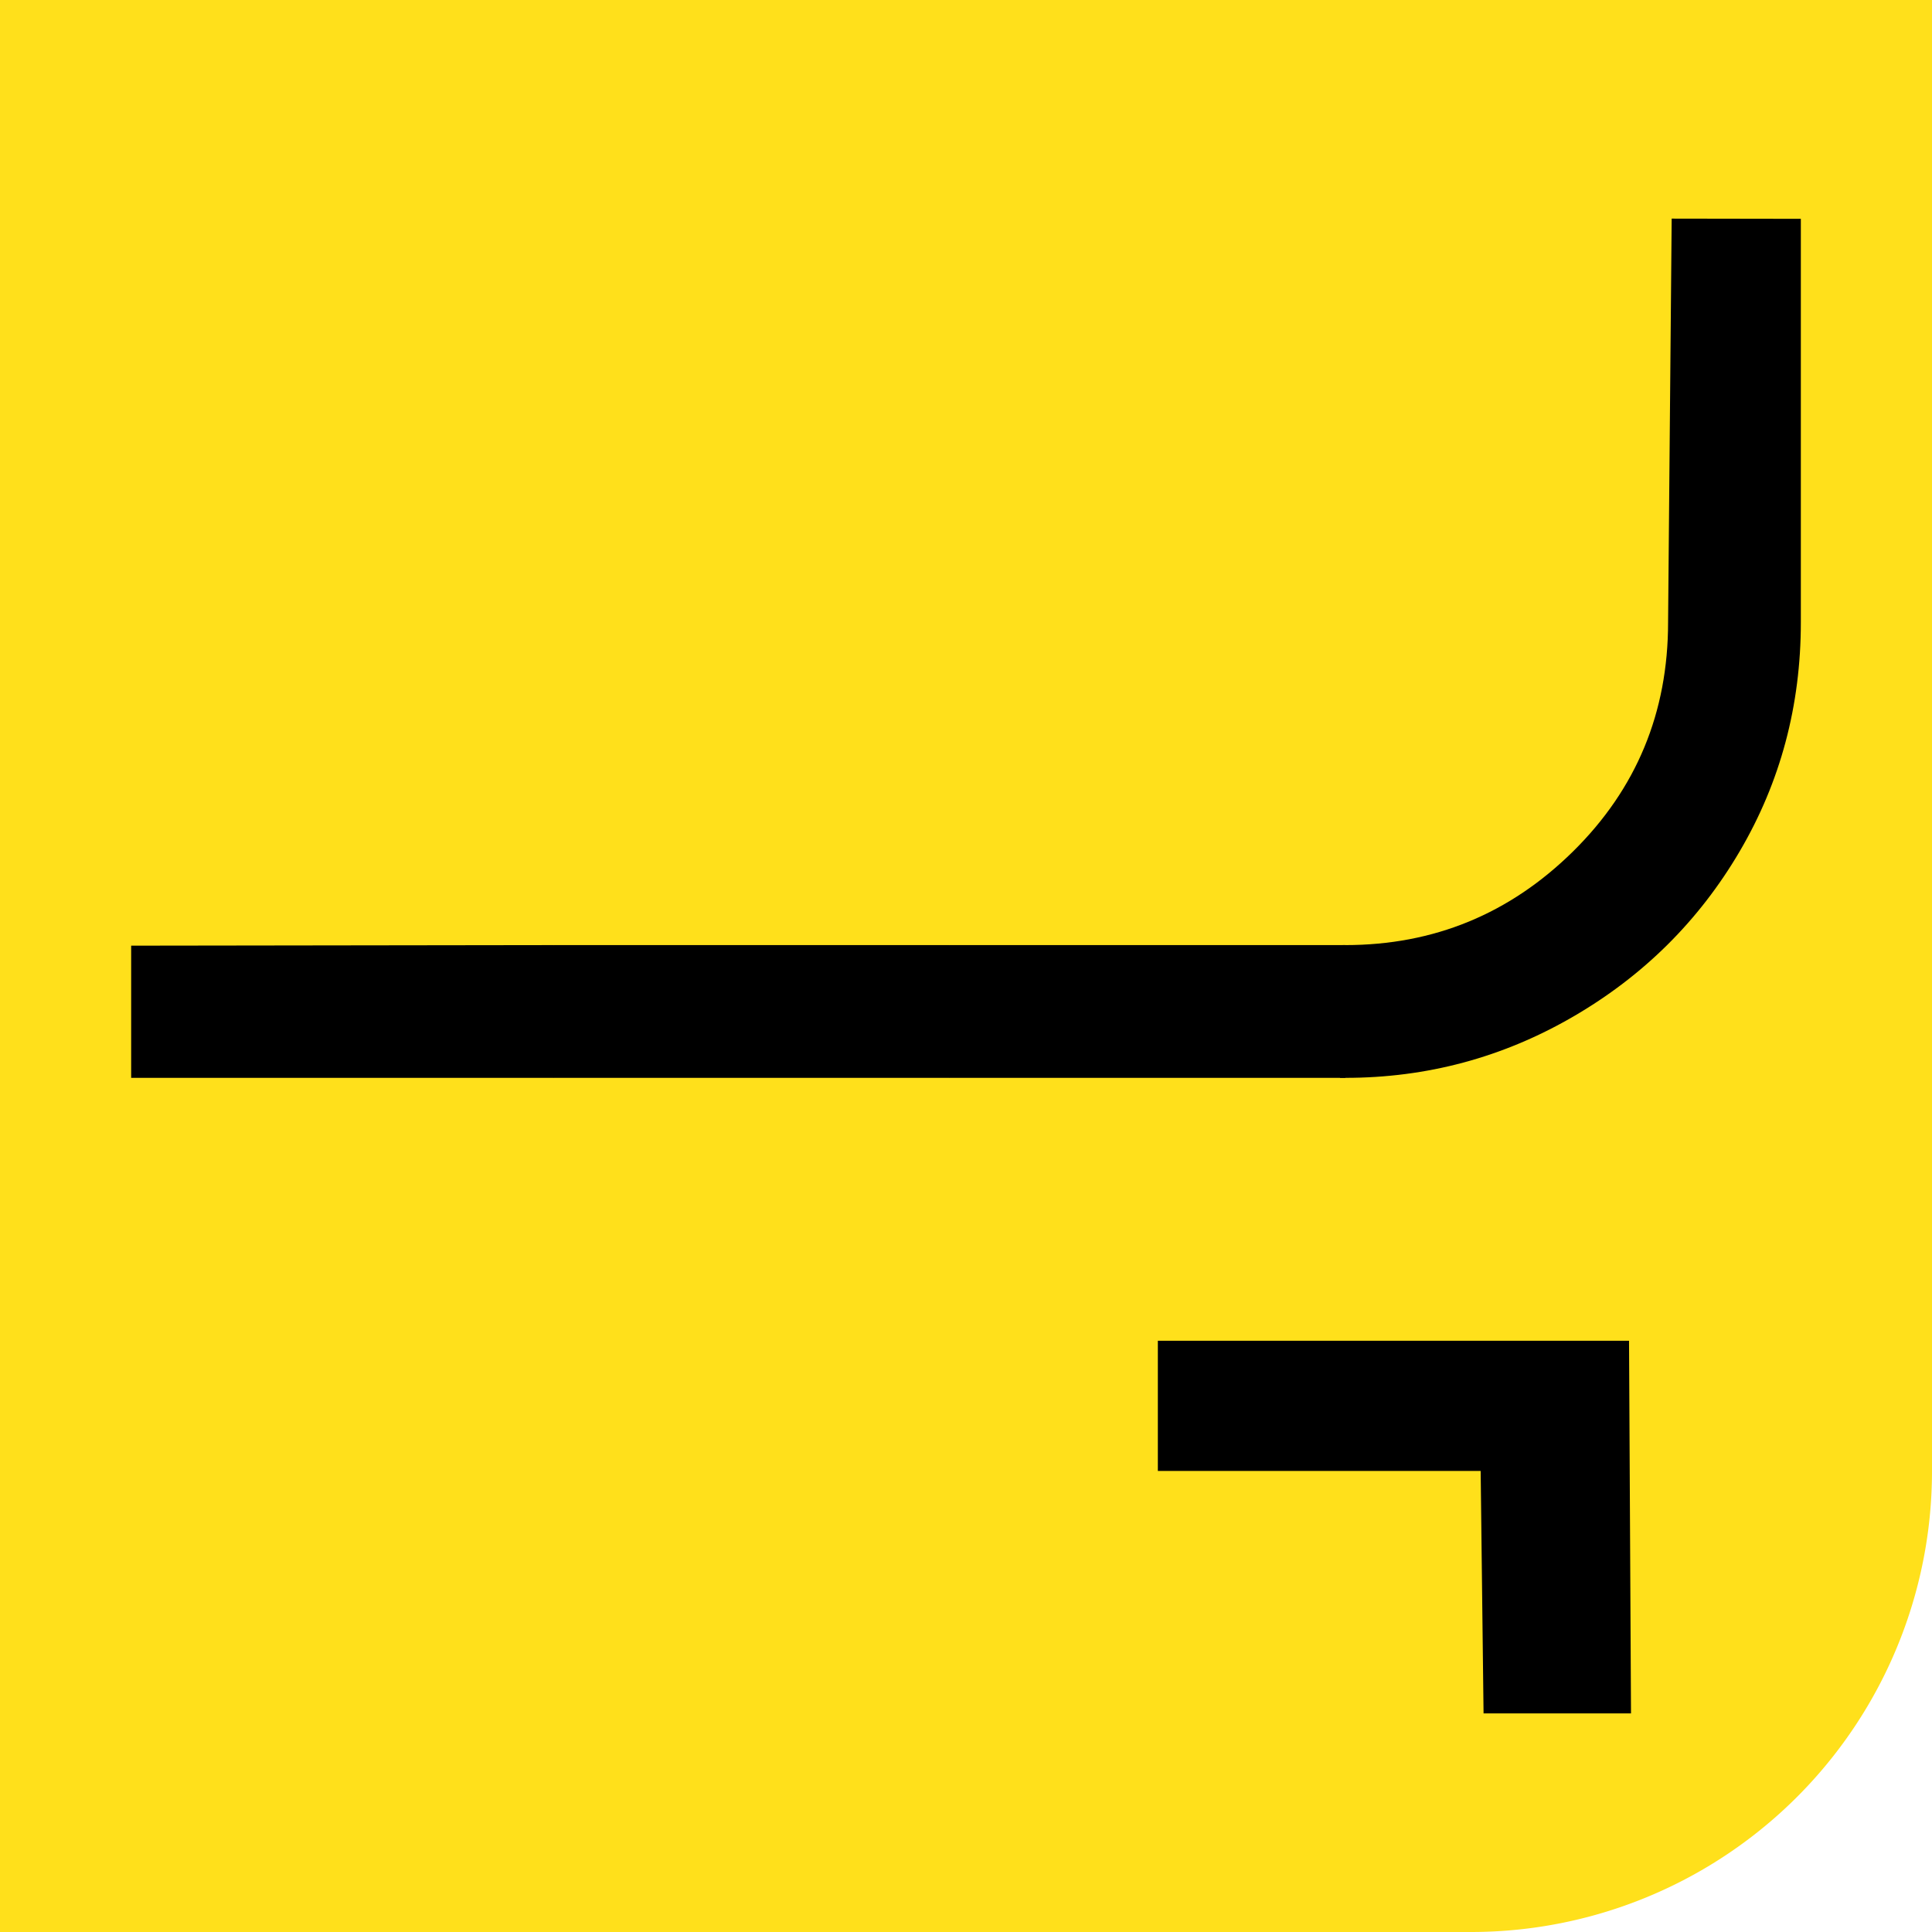
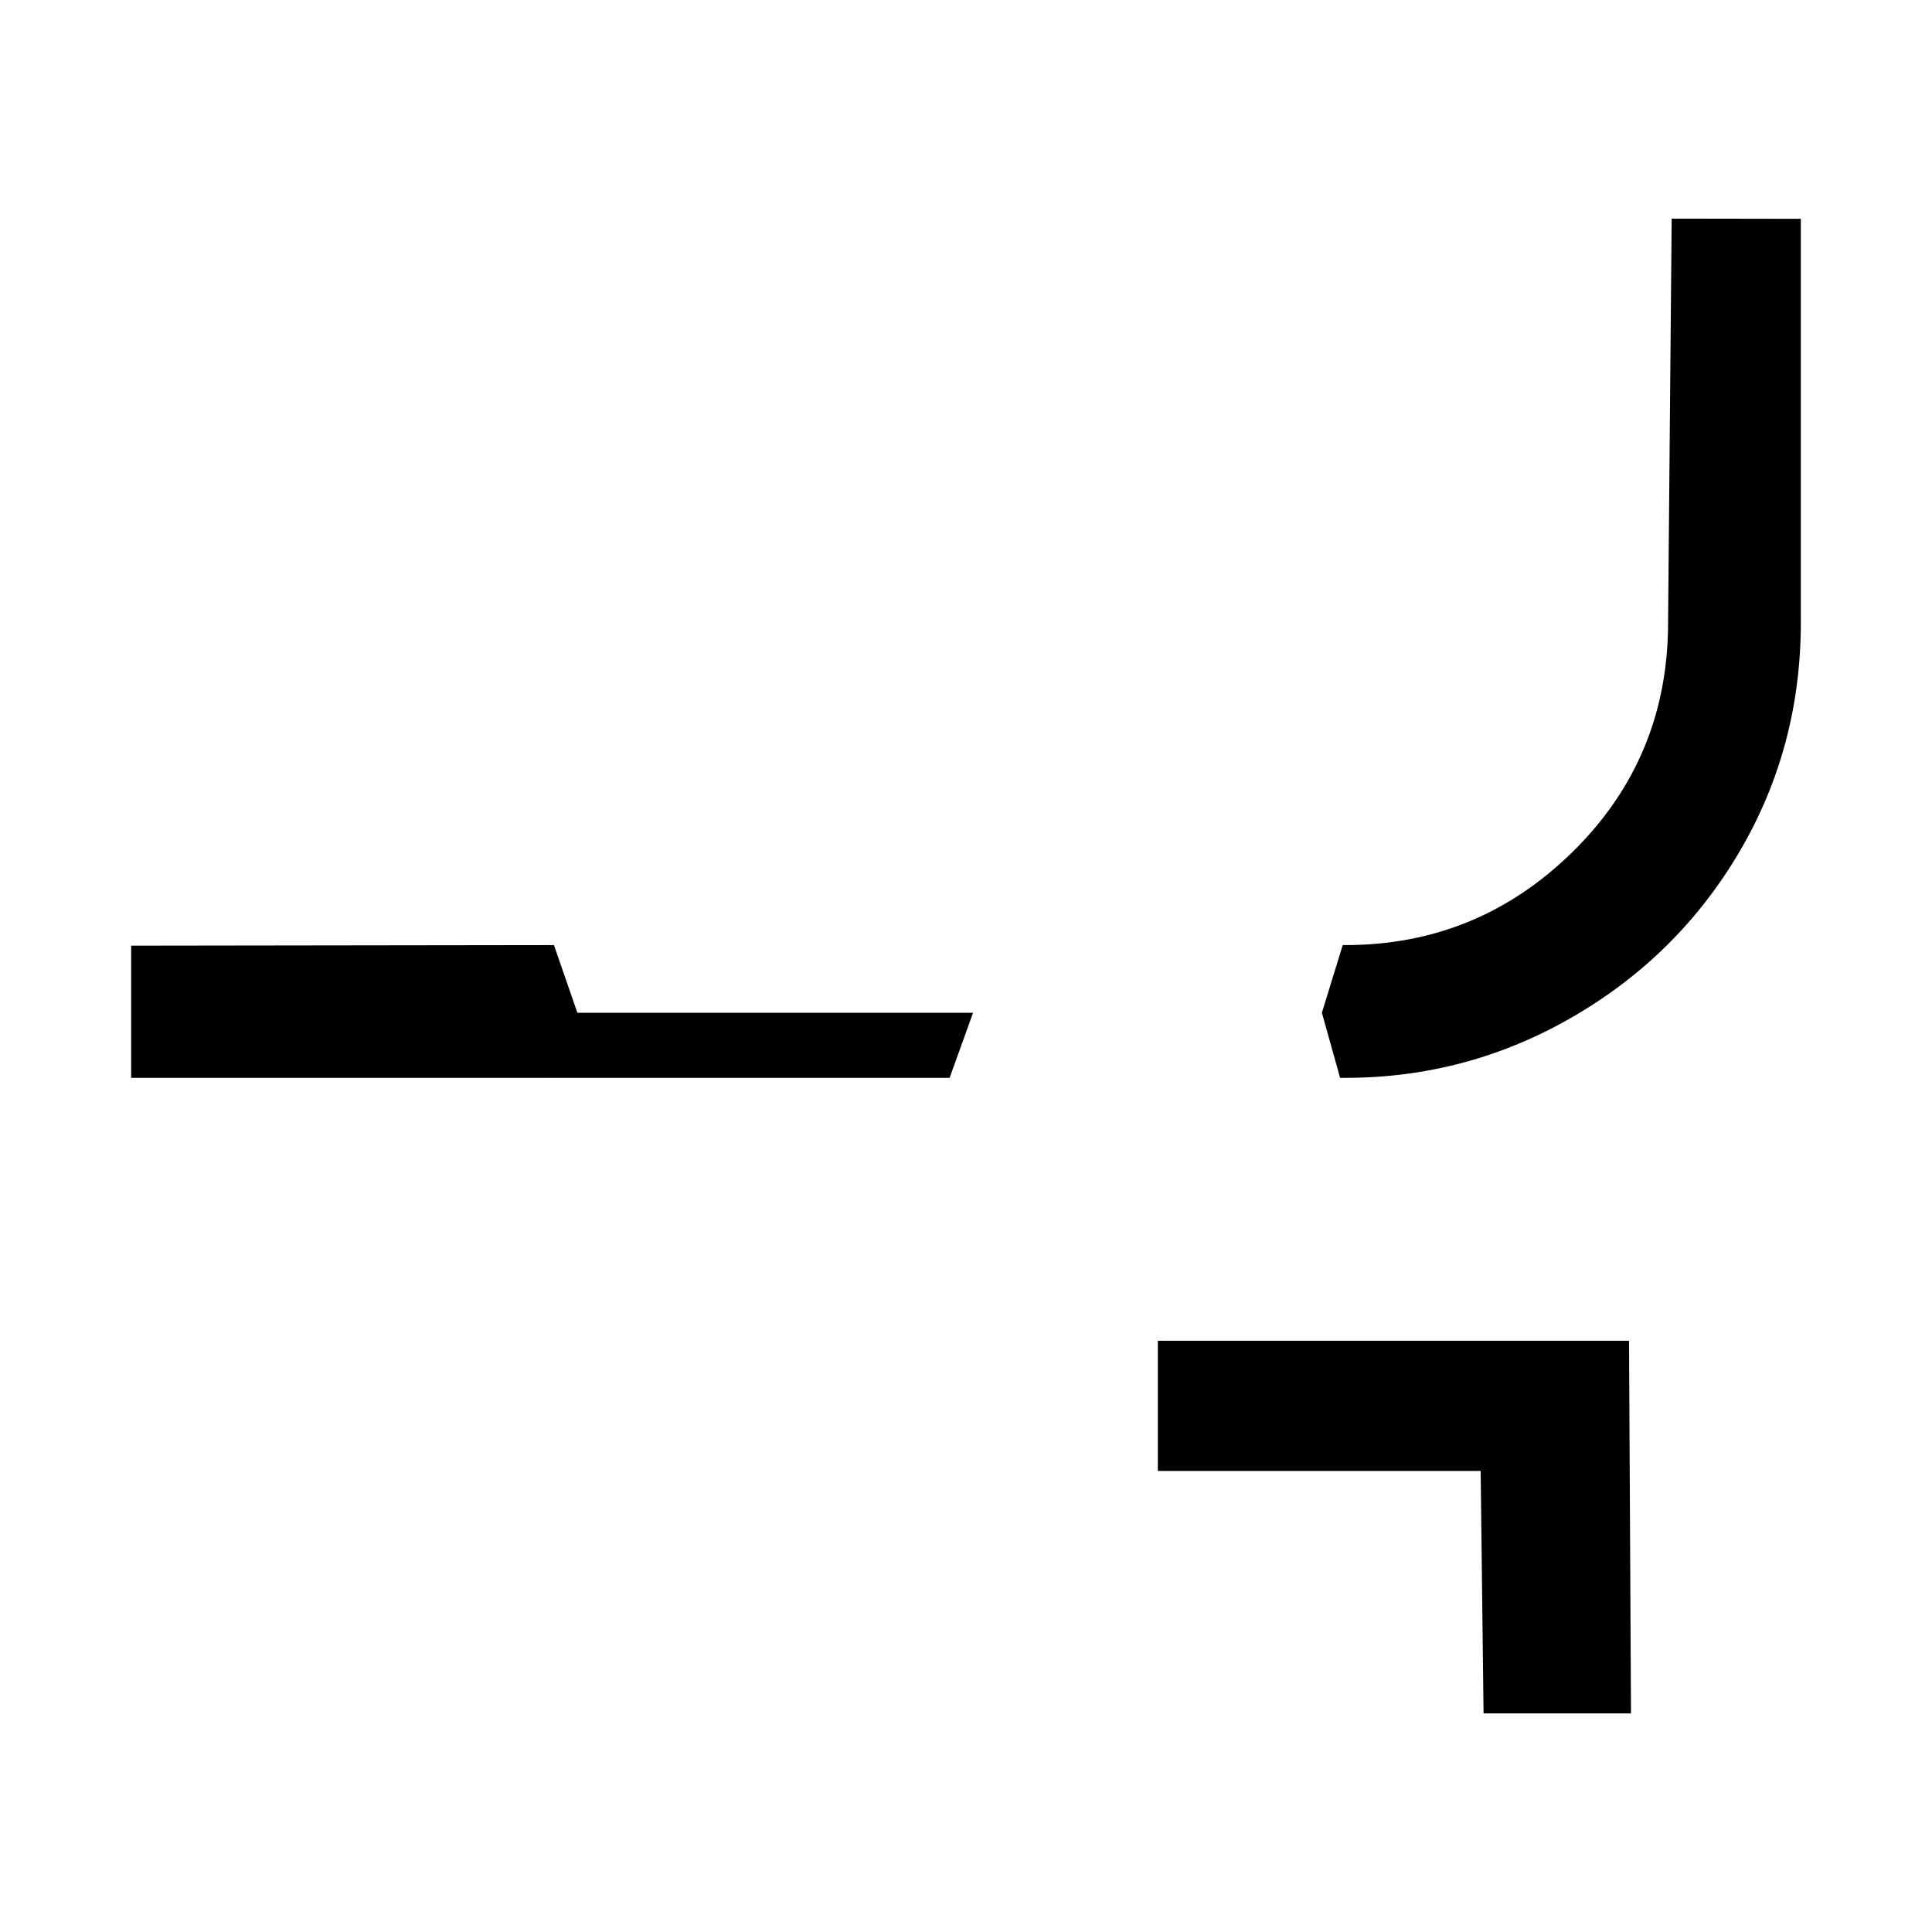
<svg xmlns="http://www.w3.org/2000/svg" id="Layer_1" data-name="Layer 1" viewBox="0 0 2850 2850">
  <defs>
    <style>.cls-1{fill:#ffe01b;}</style>
  </defs>
-   <path class="cls-1" d="M0,0H2850a0,0,0,0,1,0,0V2170a680,680,0,0,1-680,680H0a0,0,0,0,1,0,0V0A0,0,0,0,1,0,0Z" />
  <path d="M193.48,1492.5V1395l623.69-.84L851.72,1494l-34.55,96H193.48Z" />
-   <path d="M782.6,1494l34.56-99.84h583.68L1435.4,1494l-34.56,96H817.16Z" />
-   <path d="M1366.28,1494l34.56-99.84h583.68l34.56,99.84-34.56,96H1400.84Z" />
+   <path d="M782.6,1494h583.68L1435.4,1494l-34.56,96H817.16Z" />
  <path d="M2403.08,1977.84l2.9,549.66h-217.5l-4.28-357.66H1708v-192ZM1976.84,1590,1950,1494l30.72-99.84h3.84q195.84,0,336-138.24T2460.68,918l5.3-595.5,190.54.3V918q0,184.32-90.23,337.92t-245.77,243.84Q2165,1590,1984.52,1590Z" />
</svg>